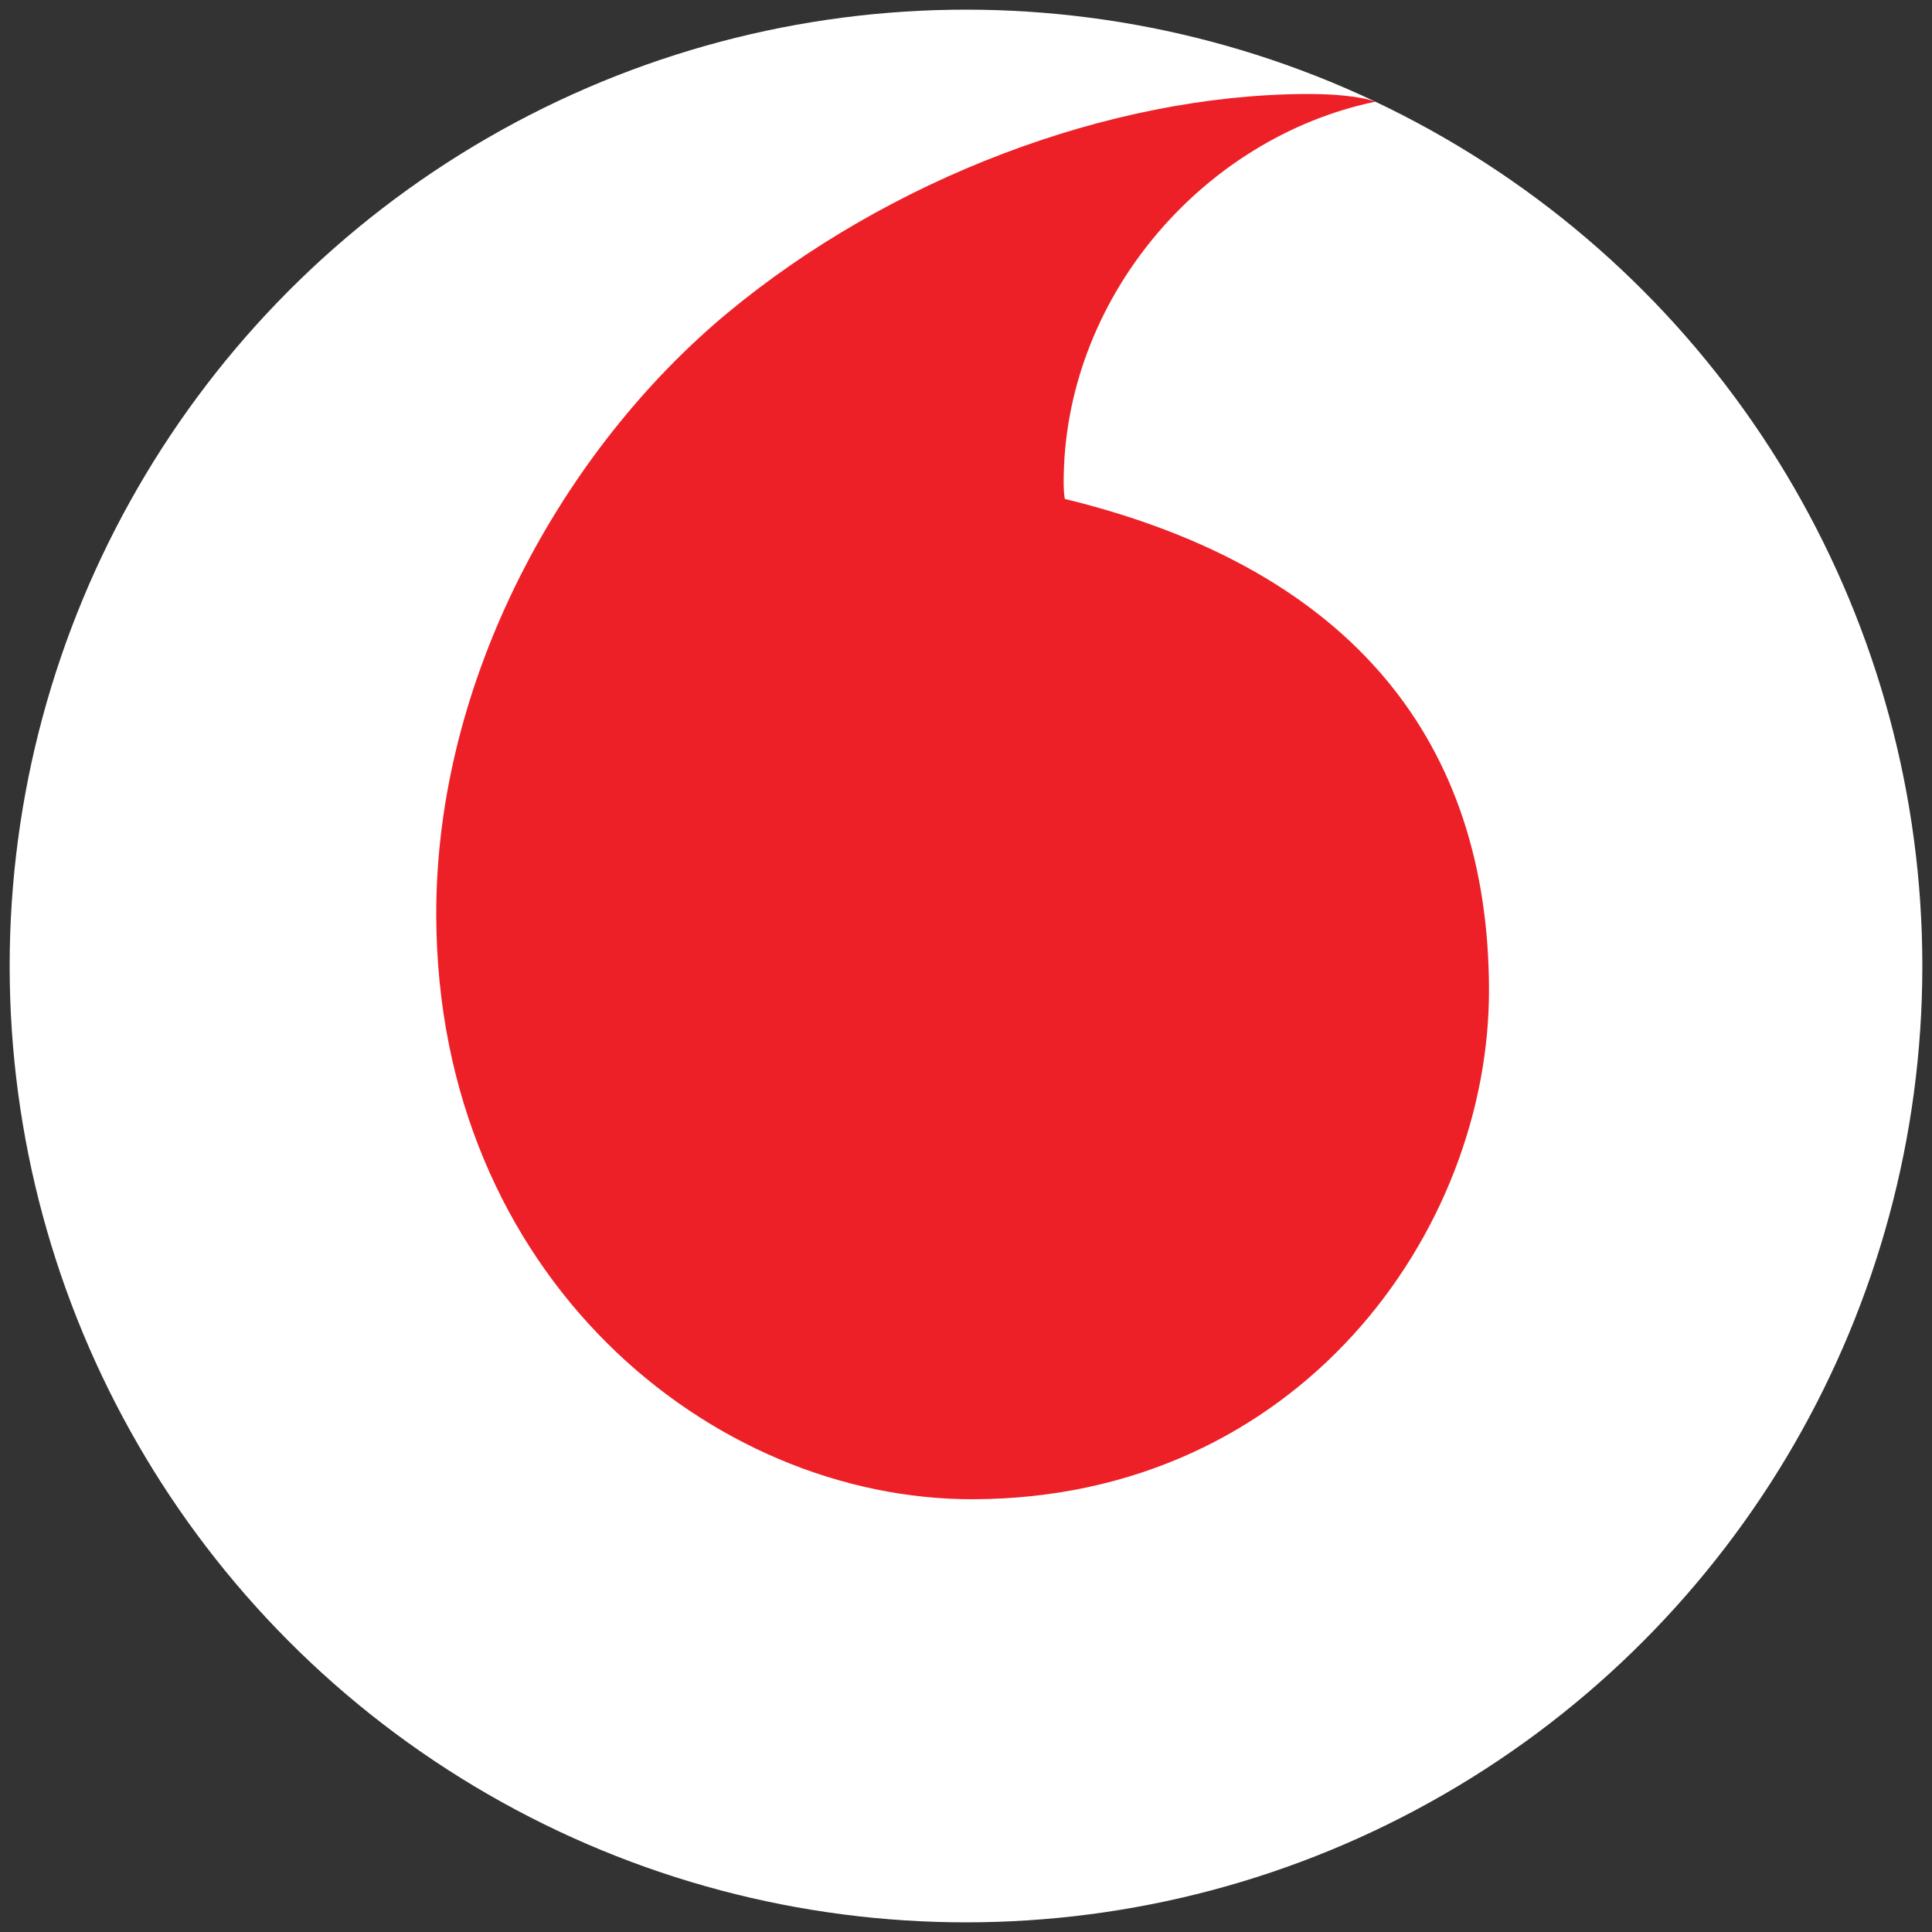
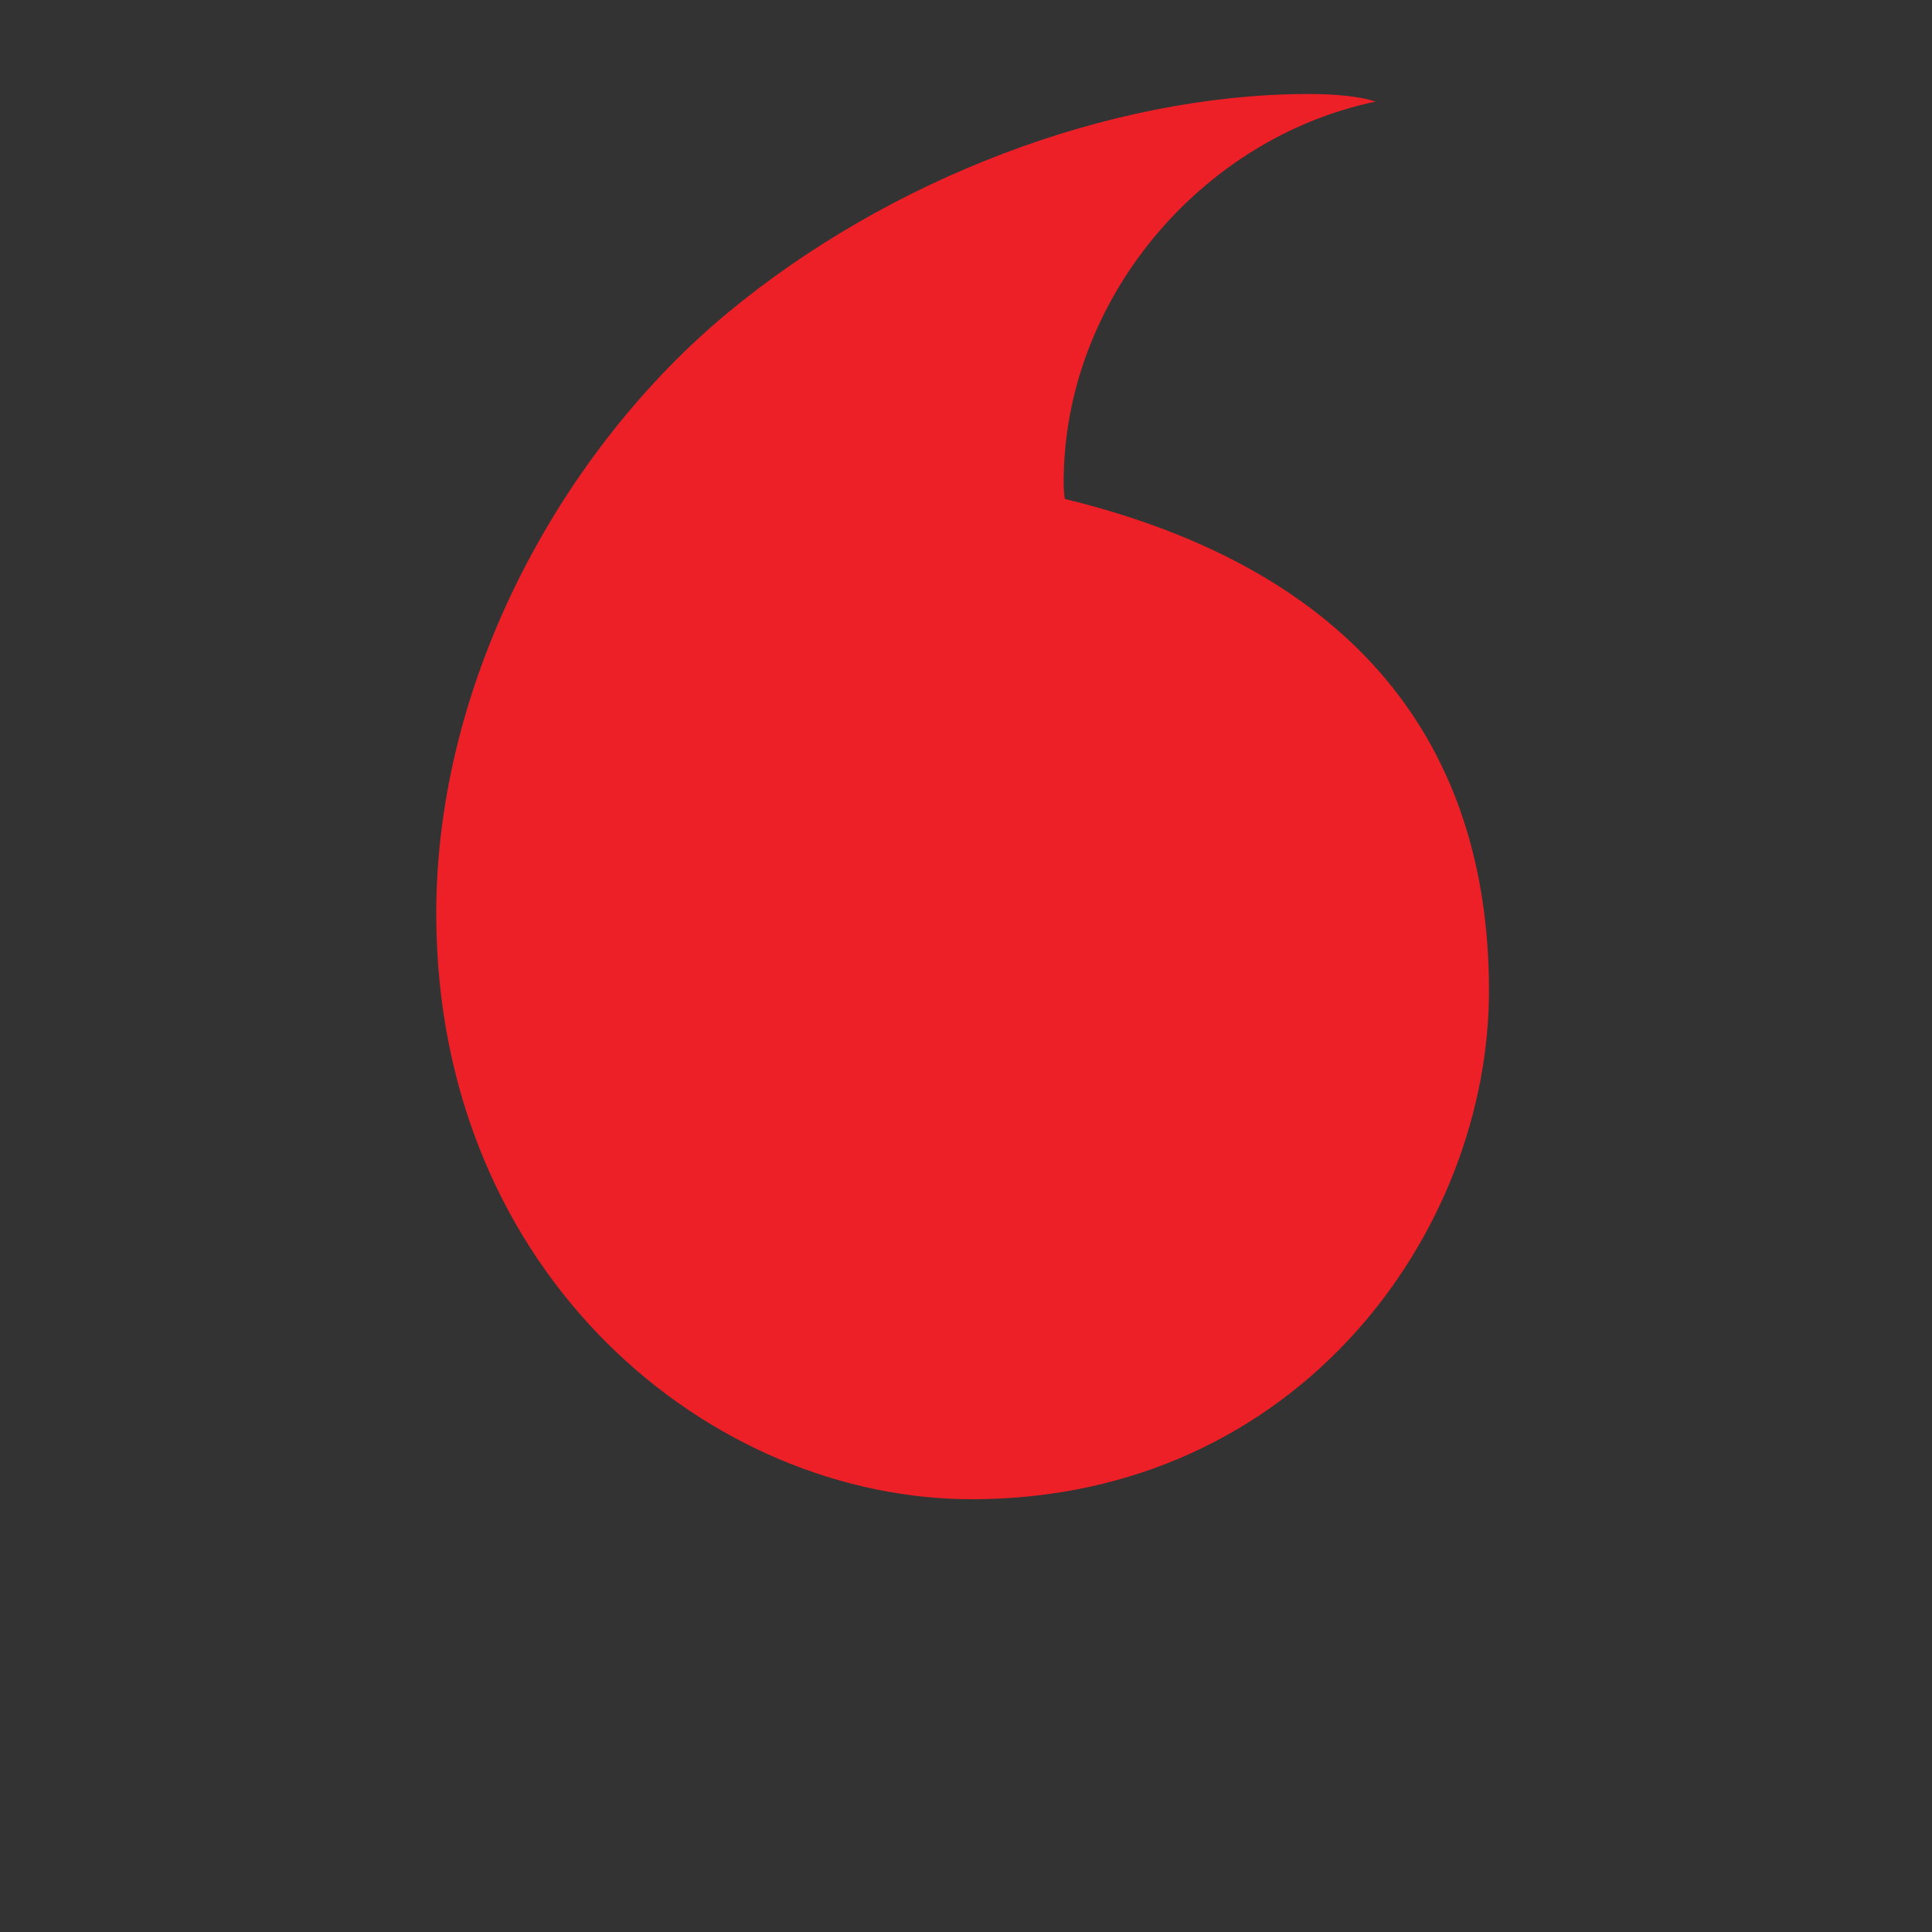
<svg xmlns="http://www.w3.org/2000/svg" version="1.1" id="Layer_1" x="0px" y="0px" viewBox="0 0 200 200" style="enable-background:new 0 0 200 200;" xml:space="preserve">
  <rect x="0" y="0" width="200" height="200" fill="#333333" stroke="none" />
  <style type="text/css">
	.st0{fill:#FFFFFF;}
	.st1{fill:#ED2027;}
</style>
  <g id="XMLID_173_">
-     <circle id="XMLID_175_" class="st0" cx="100" cy="100" r="99" />
    <path id="XMLID_174_" class="st1" d="M100.78,155.2c-27.2,0.09-55.5-23.13-55.62-60.4c-0.08-24.65,13.22-48.38,30.22-62.46   c16.58-13.73,39.3-22.54,59.9-22.61c2.65-0.01,5.43,0.21,7.12,0.79c-18.01,3.74-32.35,20.5-32.29,39.52c0,0.63,0.06,1.3,0.12,1.61   c30.15,7.34,43.83,25.53,43.91,50.7C154.23,127.52,134.37,155.09,100.78,155.2z" />
  </g>
</svg>